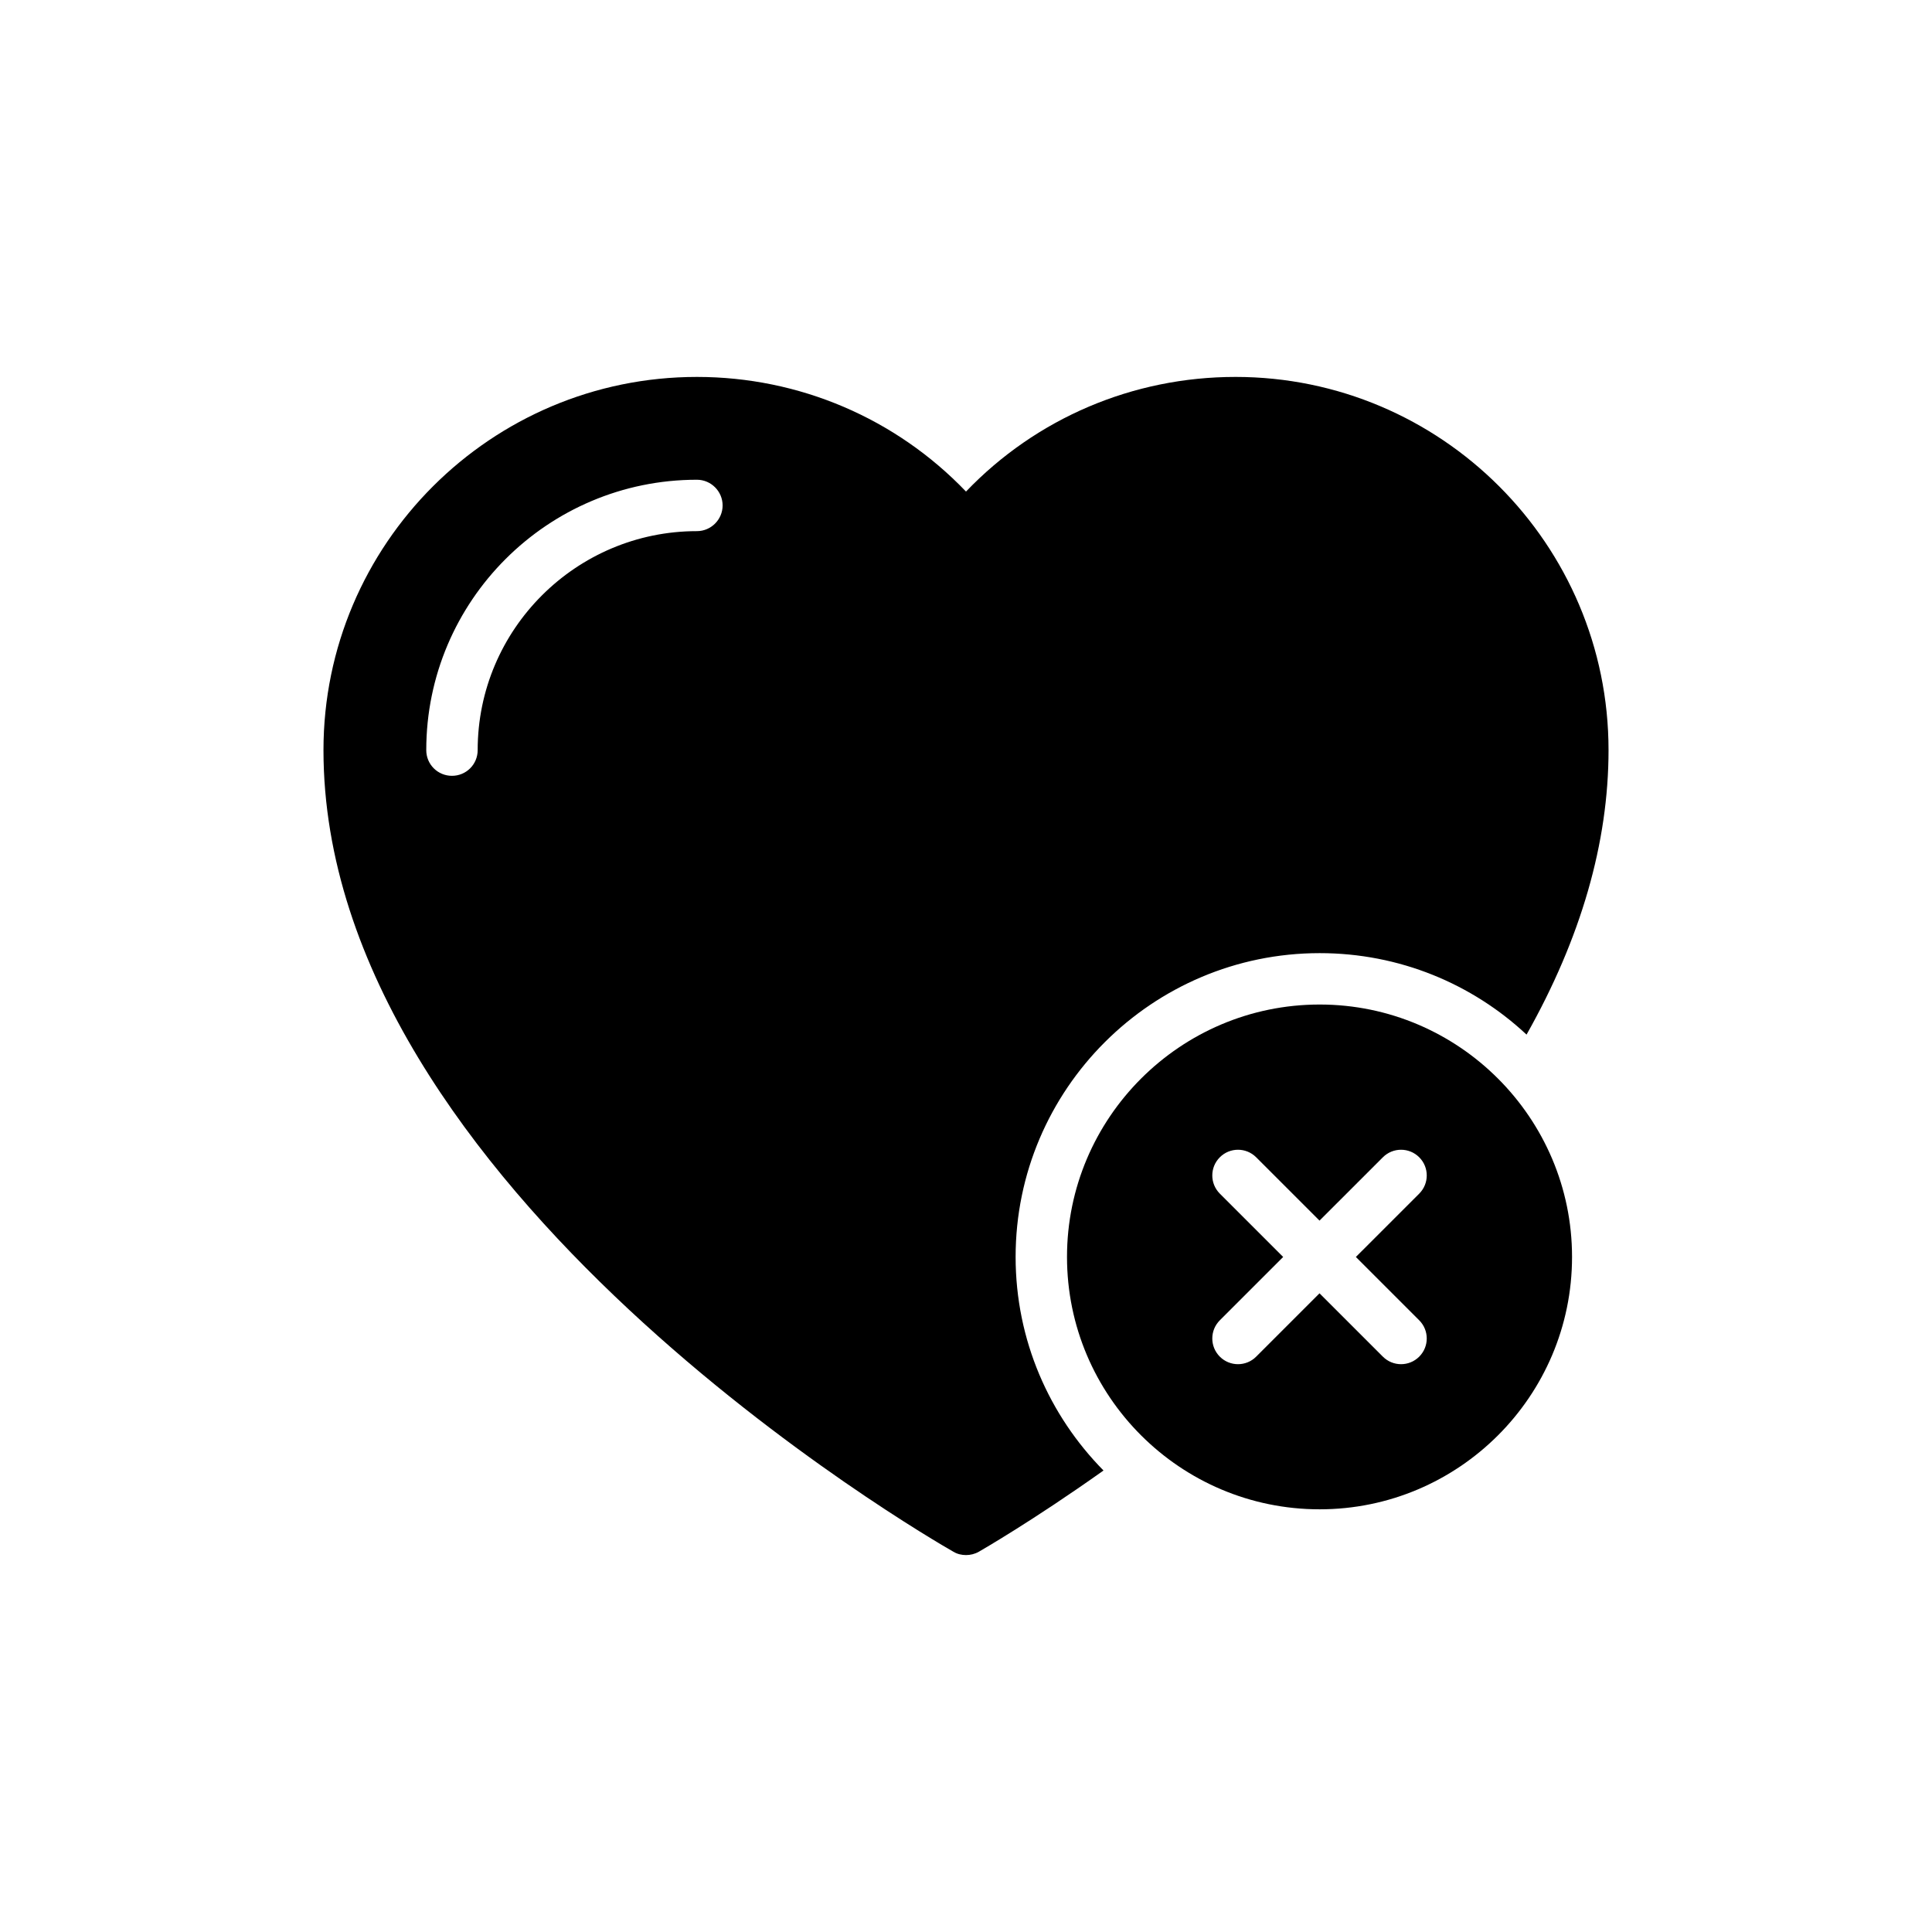
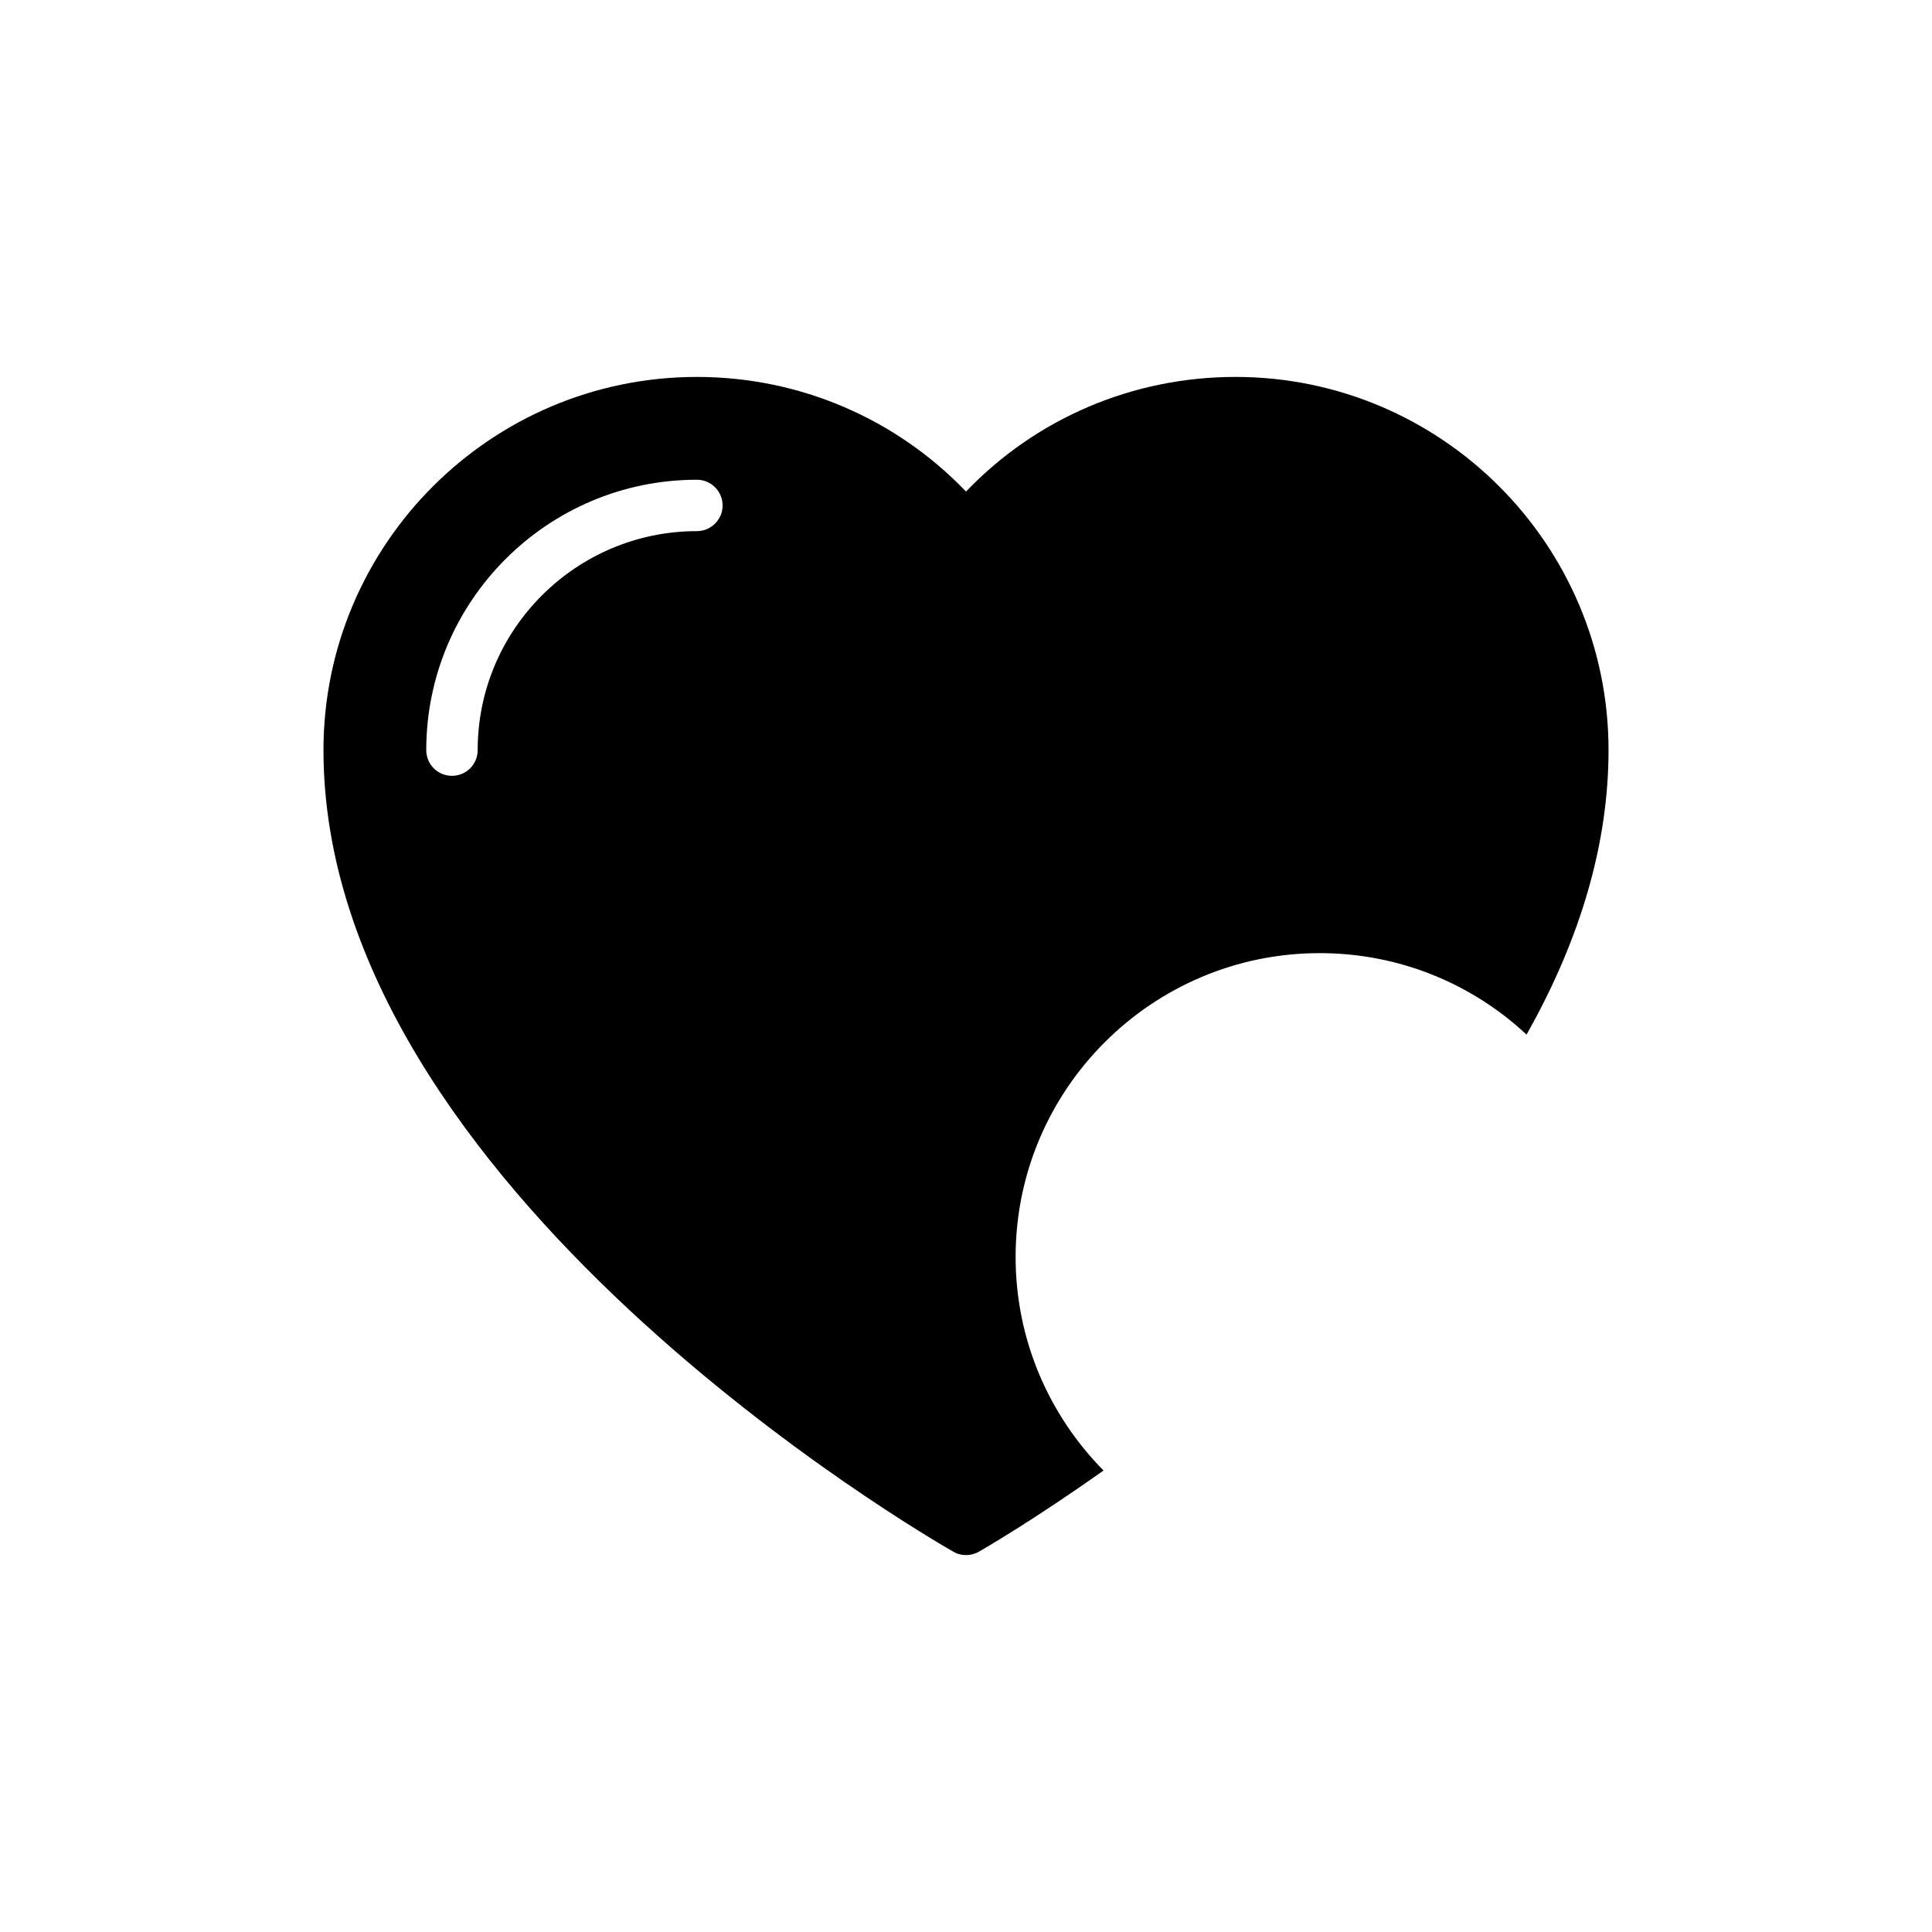
<svg xmlns="http://www.w3.org/2000/svg" fill="#000000" width="800px" height="800px" version="1.1" viewBox="144 144 512 512">
  <g>
    <path d="m471.38 243.89c-27.176 0-52.785 10.965-71.379 30.379-18.594-19.41-44.203-30.379-71.312-30.379-54.559 0-98.965 44.34-98.965 98.898 0 115.93 160.13 208.56 166.94 212.44 1.02 0.613 2.176 0.883 3.336 0.883 1.156 0 2.316-0.273 3.406-0.887 0.68-0.41 14.031-8.035 33.035-21.523-14.371-14.574-23.293-34.531-23.293-56.602 0-44.41 36.168-80.508 80.574-80.508 21.184 0 40.457 8.172 54.828 21.59 14.441-25.609 21.727-50.879 21.727-75.398 0-54.555-44.34-98.895-98.898-98.895zm-142.69 40.867c-32.012 0-58.102 26.02-58.102 58.031 0 3.812-3.066 6.812-6.812 6.812-3.746 0-6.812-2.996-6.812-6.812 0-39.504 32.148-71.652 71.723-71.652 3.746 0 6.812 3.066 6.812 6.812 0 3.742-3.062 6.809-6.809 6.809z" />
-     <path d="m493.72 410.21c-36.918 0-66.953 30.039-66.953 66.887 0 36.918 30.039 66.887 66.953 66.887 36.848 0 66.887-29.969 66.887-66.887 0-36.848-30.035-66.887-66.887-66.887zm26.387 83.684c2.66 2.66 2.66 6.973 0 9.633-1.332 1.332-3.074 1.996-4.816 1.996-1.742 0-3.484-0.664-4.816-1.996l-16.789-16.785-16.789 16.785c-1.328 1.332-3.074 1.996-4.816 1.996s-3.484-0.664-4.816-1.996c-2.66-2.66-2.66-6.973 0-9.633l16.789-16.785-16.789-16.785c-2.66-2.66-2.66-6.969 0-9.633 2.66-2.66 6.973-2.66 9.633 0l16.789 16.785 16.789-16.785c2.66-2.66 6.973-2.66 9.633 0 2.66 2.66 2.66 6.973 0 9.633l-16.789 16.785z" />
  </g>
</svg>